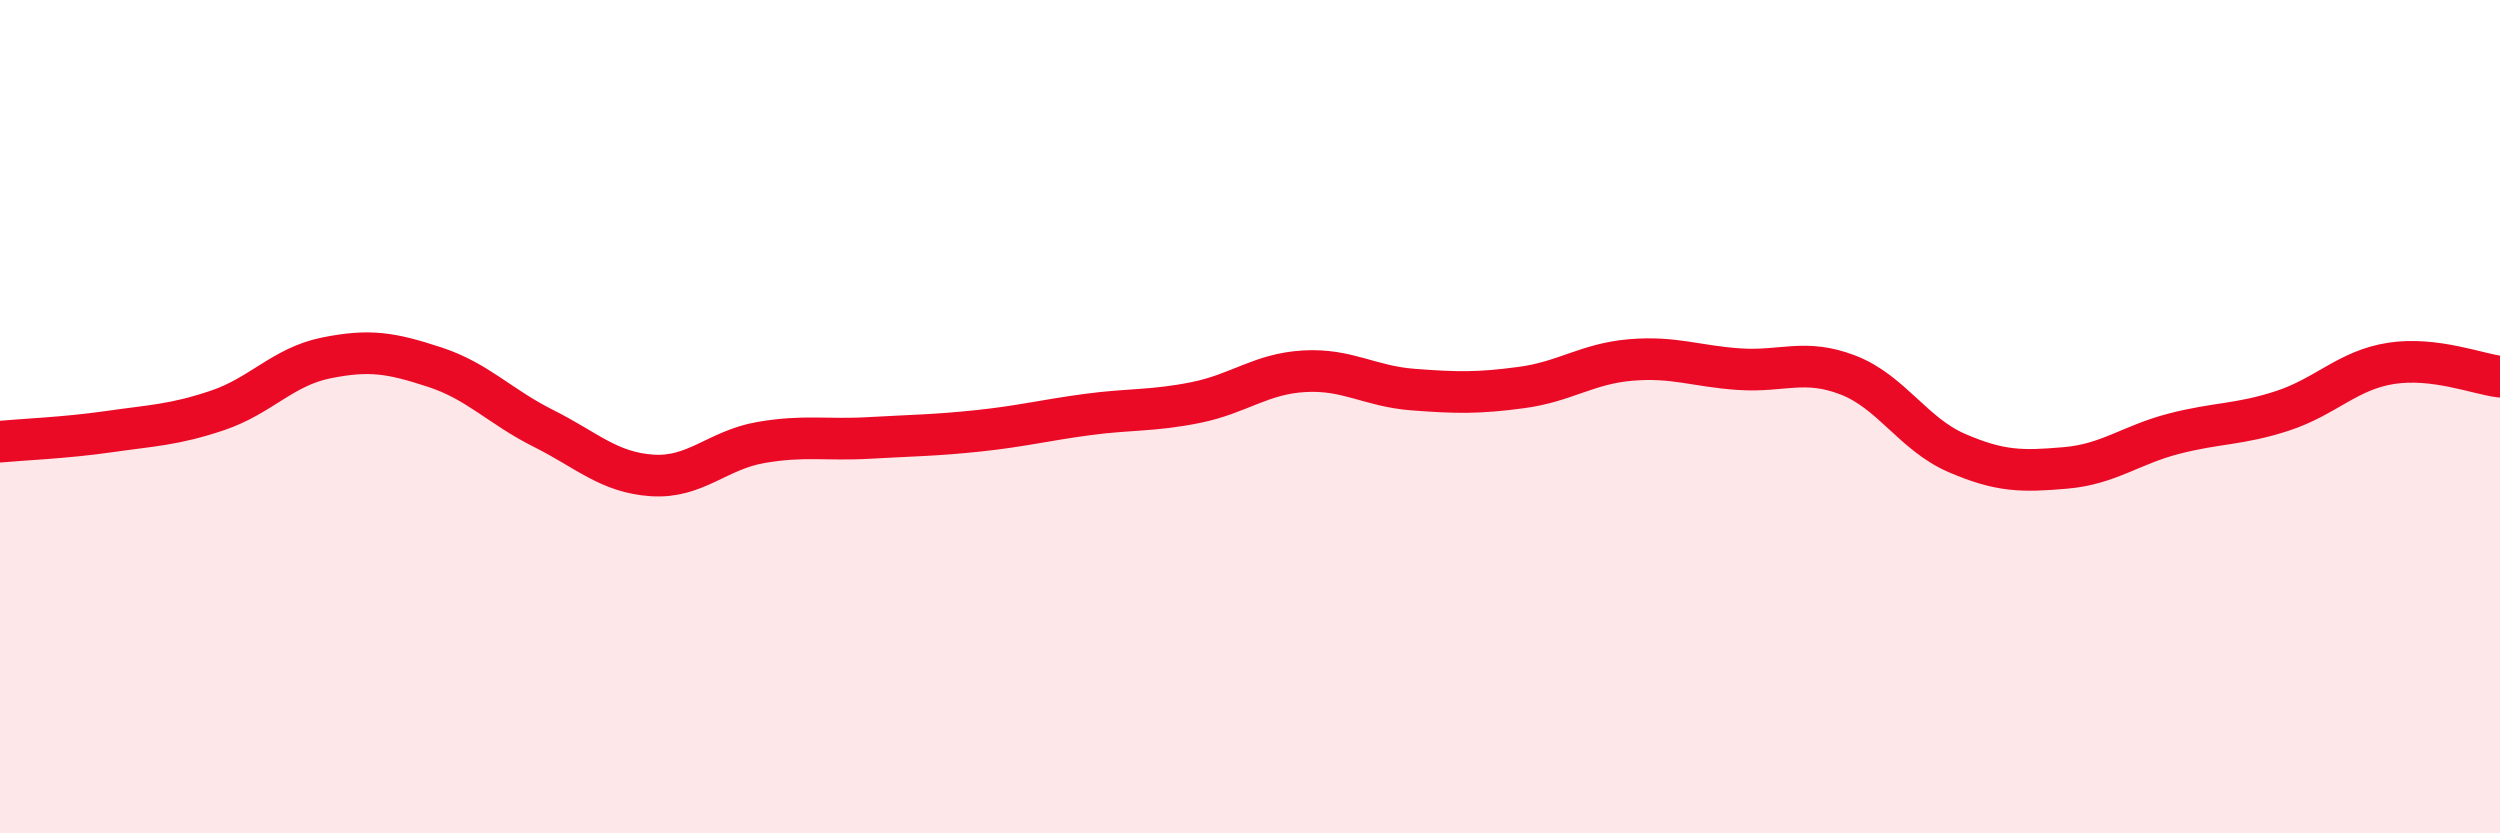
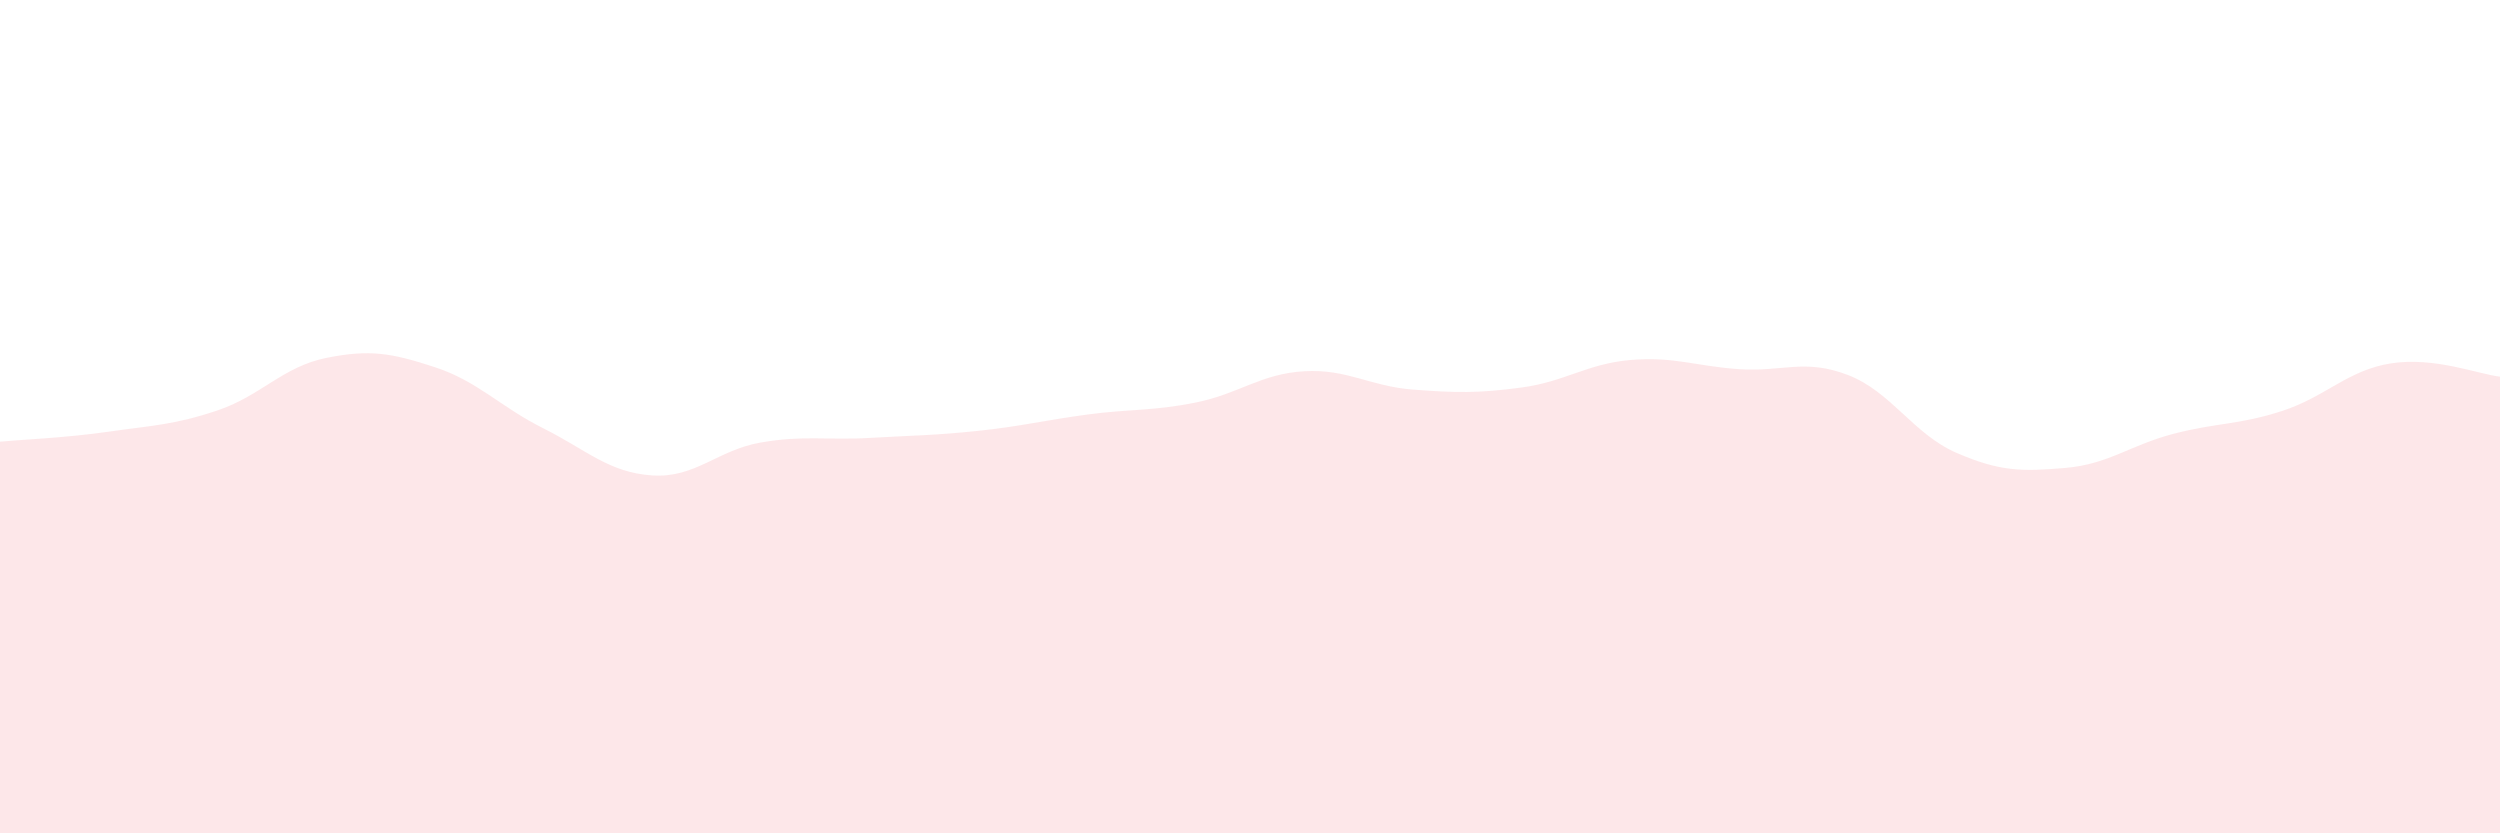
<svg xmlns="http://www.w3.org/2000/svg" width="60" height="20" viewBox="0 0 60 20">
  <path d="M 0,10.6 C 0.52,10.55 1.57,10.51 2.61,10.36 C 3.65,10.21 4.18,10.2 5.22,9.85 C 6.26,9.5 6.79,8.8 7.83,8.59 C 8.87,8.38 9.39,8.47 10.43,8.81 C 11.47,9.15 12,9.76 13.04,10.28 C 14.08,10.8 14.61,11.34 15.65,11.41 C 16.69,11.48 17.22,10.8 18.26,10.62 C 19.3,10.44 19.83,10.57 20.87,10.51 C 21.91,10.45 22.44,10.45 23.48,10.34 C 24.52,10.23 25.05,10.09 26.09,9.95 C 27.13,9.81 27.66,9.87 28.7,9.66 C 29.74,9.45 30.26,8.97 31.3,8.91 C 32.34,8.85 32.87,9.27 33.91,9.35 C 34.95,9.43 35.48,9.44 36.52,9.3 C 37.56,9.16 38.09,8.73 39.13,8.64 C 40.17,8.55 40.7,8.79 41.74,8.86 C 42.78,8.93 43.31,8.6 44.35,9 C 45.39,9.4 45.92,10.42 46.96,10.87 C 48,11.32 48.53,11.32 49.57,11.23 C 50.61,11.14 51.13,10.68 52.17,10.41 C 53.21,10.14 53.74,10.2 54.78,9.86 C 55.82,9.52 56.35,8.88 57.39,8.72 C 58.43,8.56 59.48,8.98 60,9.04L60 20L0 20Z" fill="#EB0A25" opacity="0.1" stroke-linecap="round" stroke-linejoin="round" />
-   <path d="M 0,10.6 C 0.52,10.55 1.57,10.51 2.61,10.36 C 3.65,10.21 4.18,10.2 5.22,9.85 C 6.26,9.5 6.79,8.8 7.83,8.59 C 8.87,8.38 9.39,8.47 10.43,8.81 C 11.47,9.15 12,9.76 13.04,10.28 C 14.08,10.8 14.61,11.34 15.65,11.41 C 16.69,11.48 17.22,10.8 18.26,10.62 C 19.3,10.44 19.83,10.57 20.87,10.51 C 21.91,10.45 22.44,10.45 23.48,10.34 C 24.52,10.23 25.05,10.09 26.09,9.95 C 27.13,9.81 27.66,9.87 28.7,9.66 C 29.74,9.45 30.26,8.97 31.3,8.91 C 32.34,8.85 32.87,9.27 33.91,9.35 C 34.95,9.43 35.48,9.44 36.52,9.3 C 37.56,9.16 38.09,8.73 39.13,8.64 C 40.17,8.55 40.7,8.79 41.74,8.86 C 42.78,8.93 43.31,8.6 44.35,9 C 45.39,9.4 45.92,10.42 46.96,10.87 C 48,11.32 48.53,11.32 49.57,11.23 C 50.61,11.14 51.13,10.68 52.17,10.41 C 53.21,10.14 53.74,10.2 54.78,9.86 C 55.82,9.52 56.35,8.88 57.39,8.72 C 58.43,8.56 59.48,8.98 60,9.04" stroke="#EB0A25" stroke-width="1" fill="none" stroke-linecap="round" stroke-linejoin="round" />
</svg>